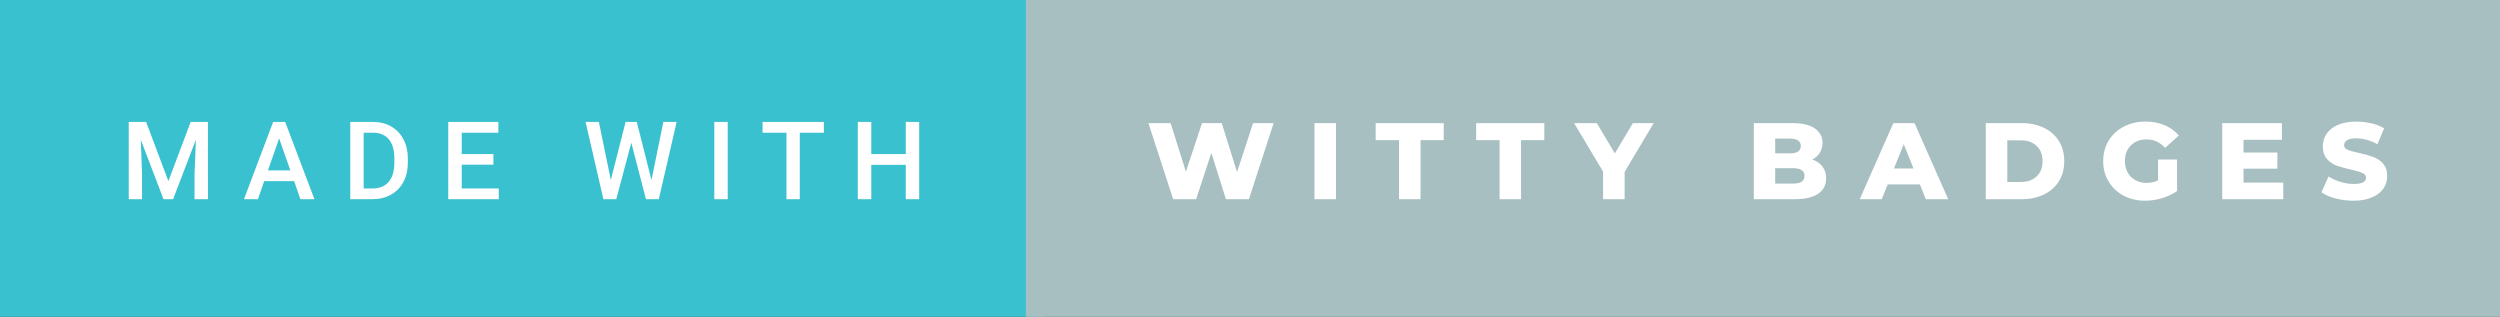
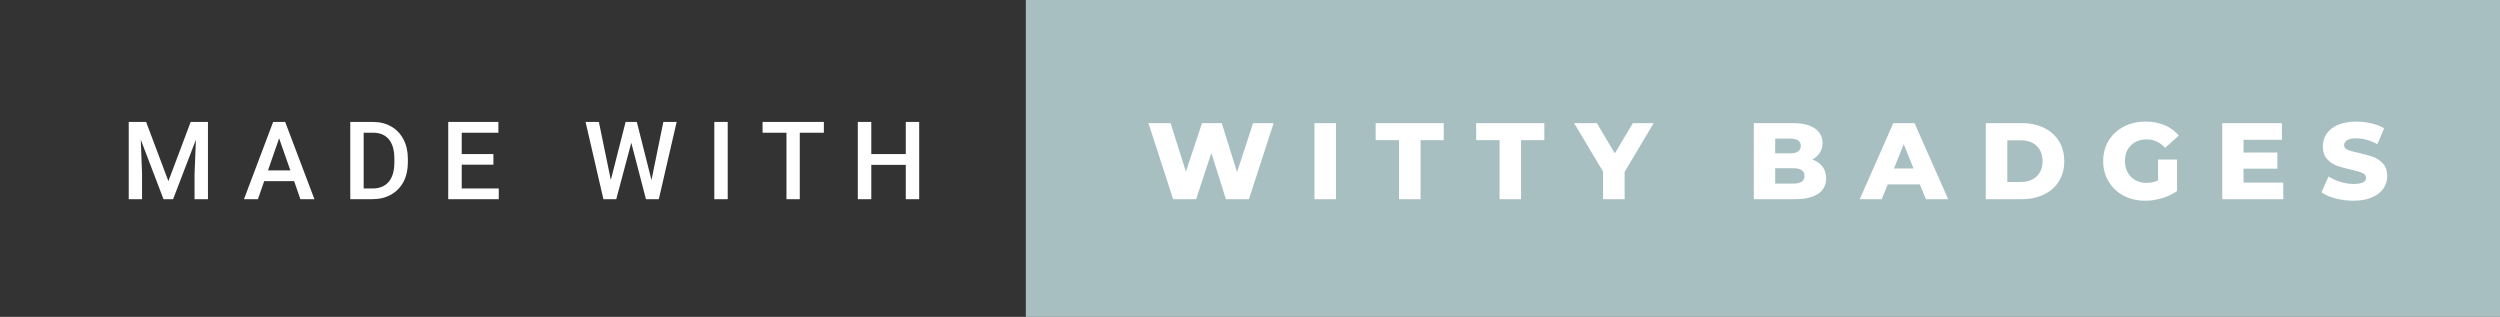
<svg xmlns="http://www.w3.org/2000/svg" width="276.14" height="35" viewBox="0 0 276.14 35">
  <rect x="0" y="0" width="276.14" height="35" fill="#333333" stroke="none" />
-   <rect class="svg__rect" x="0" y="0" width="115.31" height="35" fill="#3AC1D0" />
  <rect class="svg__rect" x="113.31" y="0" width="162.83" height="35" fill="#A7BFC1" />
  <path class="svg__text" d="M15.69 22L14.22 22L14.22 13.47L16.14 13.47L18.60 20.01L21.06 13.47L22.97 13.47L22.97 22L21.49 22L21.49 19.19L21.64 15.43L19.12 22L18.06 22L15.55 15.43L15.69 19.19L15.69 22ZM28.49 22L26.95 22L30.17 13.47L31.50 13.47L34.73 22L33.18 22L32.49 20.01L29.18 20.01L28.49 22ZM30.83 15.28L29.60 18.82L32.07 18.82L30.83 15.28ZM41.14 22L38.69 22L38.69 13.47L41.21 13.47Q42.34 13.47 43.21 13.97Q44.09 14.48 44.57 15.40Q45.05 16.33 45.05 17.52L45.05 17.52L45.05 17.95Q45.05 19.16 44.57 20.08Q44.08 21.00 43.19 21.50Q42.30 22 41.14 22L41.14 22ZM40.17 14.66L40.17 20.82L41.14 20.82Q42.30 20.82 42.93 20.09Q43.55 19.36 43.56 17.99L43.56 17.99L43.56 17.52Q43.56 16.13 42.96 15.40Q42.35 14.66 41.21 14.66L41.21 14.66L40.17 14.66ZM55.09 22L49.51 22L49.51 13.47L55.05 13.47L55.05 14.66L51.00 14.66L51.00 17.02L54.50 17.02L54.50 18.19L51.00 18.19L51.00 20.82L55.09 20.82L55.09 22ZM66.65 22L64.68 13.47L66.15 13.47L67.47 19.88L69.10 13.47L70.34 13.47L71.96 19.89L73.27 13.47L74.74 13.47L72.77 22L71.35 22L69.73 15.77L68.07 22L66.65 22ZM80.38 22L78.90 22L78.90 13.47L80.38 13.47L80.38 22ZM86.87 14.66L84.23 14.66L84.23 13.47L91.00 13.47L91.00 14.66L88.34 14.66L88.34 22L86.87 22L86.87 14.66ZM96.24 22L94.75 22L94.75 13.47L96.24 13.47L96.24 17.02L100.05 17.02L100.05 13.47L101.53 13.47L101.53 22L100.05 22L100.05 18.21L96.24 18.21L96.24 22Z" fill="#FFFFFF" />
  <path class="svg__text" d="M129.58 22L126.85 13.60L129.30 13.60L130.99 18.96L132.77 13.60L134.95 13.60L136.64 19.01L138.41 13.60L140.68 13.60L137.95 22L135.41 22L133.80 16.89L132.12 22L129.58 22ZM147.57 22L145.19 22L145.19 13.60L147.57 13.60L147.57 22ZM154.53 15.48L151.95 15.48L151.95 13.60L159.47 13.60L159.47 15.48L156.91 15.48L156.91 22L154.53 22L154.53 15.48ZM165.64 15.48L163.05 15.48L163.05 13.60L170.58 13.60L170.58 15.48L168.01 15.48L168.01 22L165.64 22L165.64 15.48ZM177.07 18.95L173.87 13.60L176.38 13.60L178.37 16.94L180.36 13.60L182.66 13.60L179.45 18.99L179.45 22L177.07 22L177.07 18.95ZM198.26 22L193.72 22L193.72 13.60L198.02 13.60Q199.63 13.60 200.47 14.19Q201.31 14.79 201.31 15.79L201.31 15.79Q201.31 16.39 201.01 16.87Q200.72 17.34 200.18 17.62L200.18 17.62Q200.90 17.87 201.31 18.41Q201.71 18.94 201.71 19.70L201.71 19.70Q201.71 20.80 200.83 21.40Q199.94 22 198.26 22L198.26 22ZM196.08 18.58L196.08 20.28L198.07 20.28Q199.32 20.28 199.32 19.43L199.32 19.43Q199.32 18.58 198.07 18.58L198.07 18.58L196.08 18.58ZM196.08 15.31L196.08 16.94L197.70 16.94Q198.91 16.94 198.91 16.12L198.91 16.12Q198.91 15.31 197.70 15.31L197.70 15.31L196.08 15.31ZM207.85 22L205.42 22L209.13 13.60L211.47 13.60L215.19 22L212.72 22L212.06 20.37L208.51 20.37L207.85 22ZM210.28 15.93L209.20 18.61L211.36 18.61L210.28 15.93ZM223.32 22L219.34 22L219.34 13.60L223.32 13.60Q224.70 13.60 225.77 14.12Q226.83 14.63 227.42 15.58Q228.01 16.53 228.01 17.80L228.01 17.80Q228.01 19.07 227.42 20.02Q226.83 20.97 225.77 21.48Q224.70 22 223.32 22L223.32 22ZM221.72 15.50L221.72 20.10L223.22 20.10Q224.30 20.10 224.95 19.49Q225.61 18.88 225.61 17.80L225.61 17.80Q225.61 16.72 224.95 16.11Q224.30 15.50 223.22 15.50L223.22 15.50L221.72 15.50ZM232.31 17.80L232.31 17.80Q232.31 16.54 232.91 15.54Q233.51 14.55 234.58 13.99Q235.64 13.43 236.99 13.43L236.99 13.43Q238.16 13.43 239.10 13.83Q240.04 14.22 240.66 14.97L240.66 14.97L239.15 16.33Q238.30 15.40 237.13 15.40L237.13 15.40Q237.12 15.40 237.11 15.40L237.11 15.40Q236.03 15.40 235.37 16.06Q234.71 16.71 234.71 17.80L234.71 17.80Q234.71 18.50 235.01 19.04Q235.31 19.59 235.85 19.89Q236.39 20.20 237.09 20.20L237.09 20.20Q237.77 20.20 238.37 19.93L238.37 19.93L238.37 17.62L240.47 17.62L240.47 21.10Q239.75 21.61 238.81 21.89Q237.88 22.17 236.94 22.17L236.94 22.17Q235.62 22.17 234.56 21.61Q233.51 21.05 232.91 20.05Q232.31 19.06 232.31 17.80ZM252.20 22L245.46 22L245.46 13.60L252.05 13.60L252.05 15.44L247.81 15.44L247.81 16.85L251.55 16.85L251.55 18.63L247.81 18.63L247.81 20.17L252.20 20.17L252.20 22ZM256.42 21.24L256.42 21.24L257.20 19.49Q257.76 19.86 258.51 20.09Q259.25 20.32 259.97 20.32L259.97 20.32Q261.34 20.32 261.34 19.64L261.34 19.64Q261.34 19.28 260.95 19.11Q260.56 18.93 259.70 18.74L259.70 18.74Q258.75 18.53 258.11 18.30Q257.48 18.06 257.02 17.55Q256.57 17.03 256.57 16.16L256.57 16.16Q256.57 15.39 256.99 14.77Q257.41 14.15 258.24 13.79Q259.08 13.43 260.28 13.43L260.28 13.43Q261.11 13.43 261.91 13.62Q262.72 13.80 263.34 14.17L263.34 14.17L262.60 15.93Q261.40 15.28 260.27 15.28L260.27 15.28Q259.56 15.28 259.24 15.49Q258.92 15.70 258.92 16.04L258.92 16.04Q258.92 16.37 259.30 16.54Q259.69 16.71 260.54 16.89L260.54 16.89Q261.50 17.10 262.13 17.33Q262.76 17.56 263.22 18.07Q263.68 18.58 263.68 19.46L263.68 19.46Q263.68 20.21 263.26 20.83Q262.84 21.44 262.00 21.80Q261.16 22.17 259.96 22.17L259.96 22.17Q258.94 22.17 257.98 21.92Q257.02 21.67 256.42 21.24Z" fill="#FFFFFF" x="126.31" />
</svg>